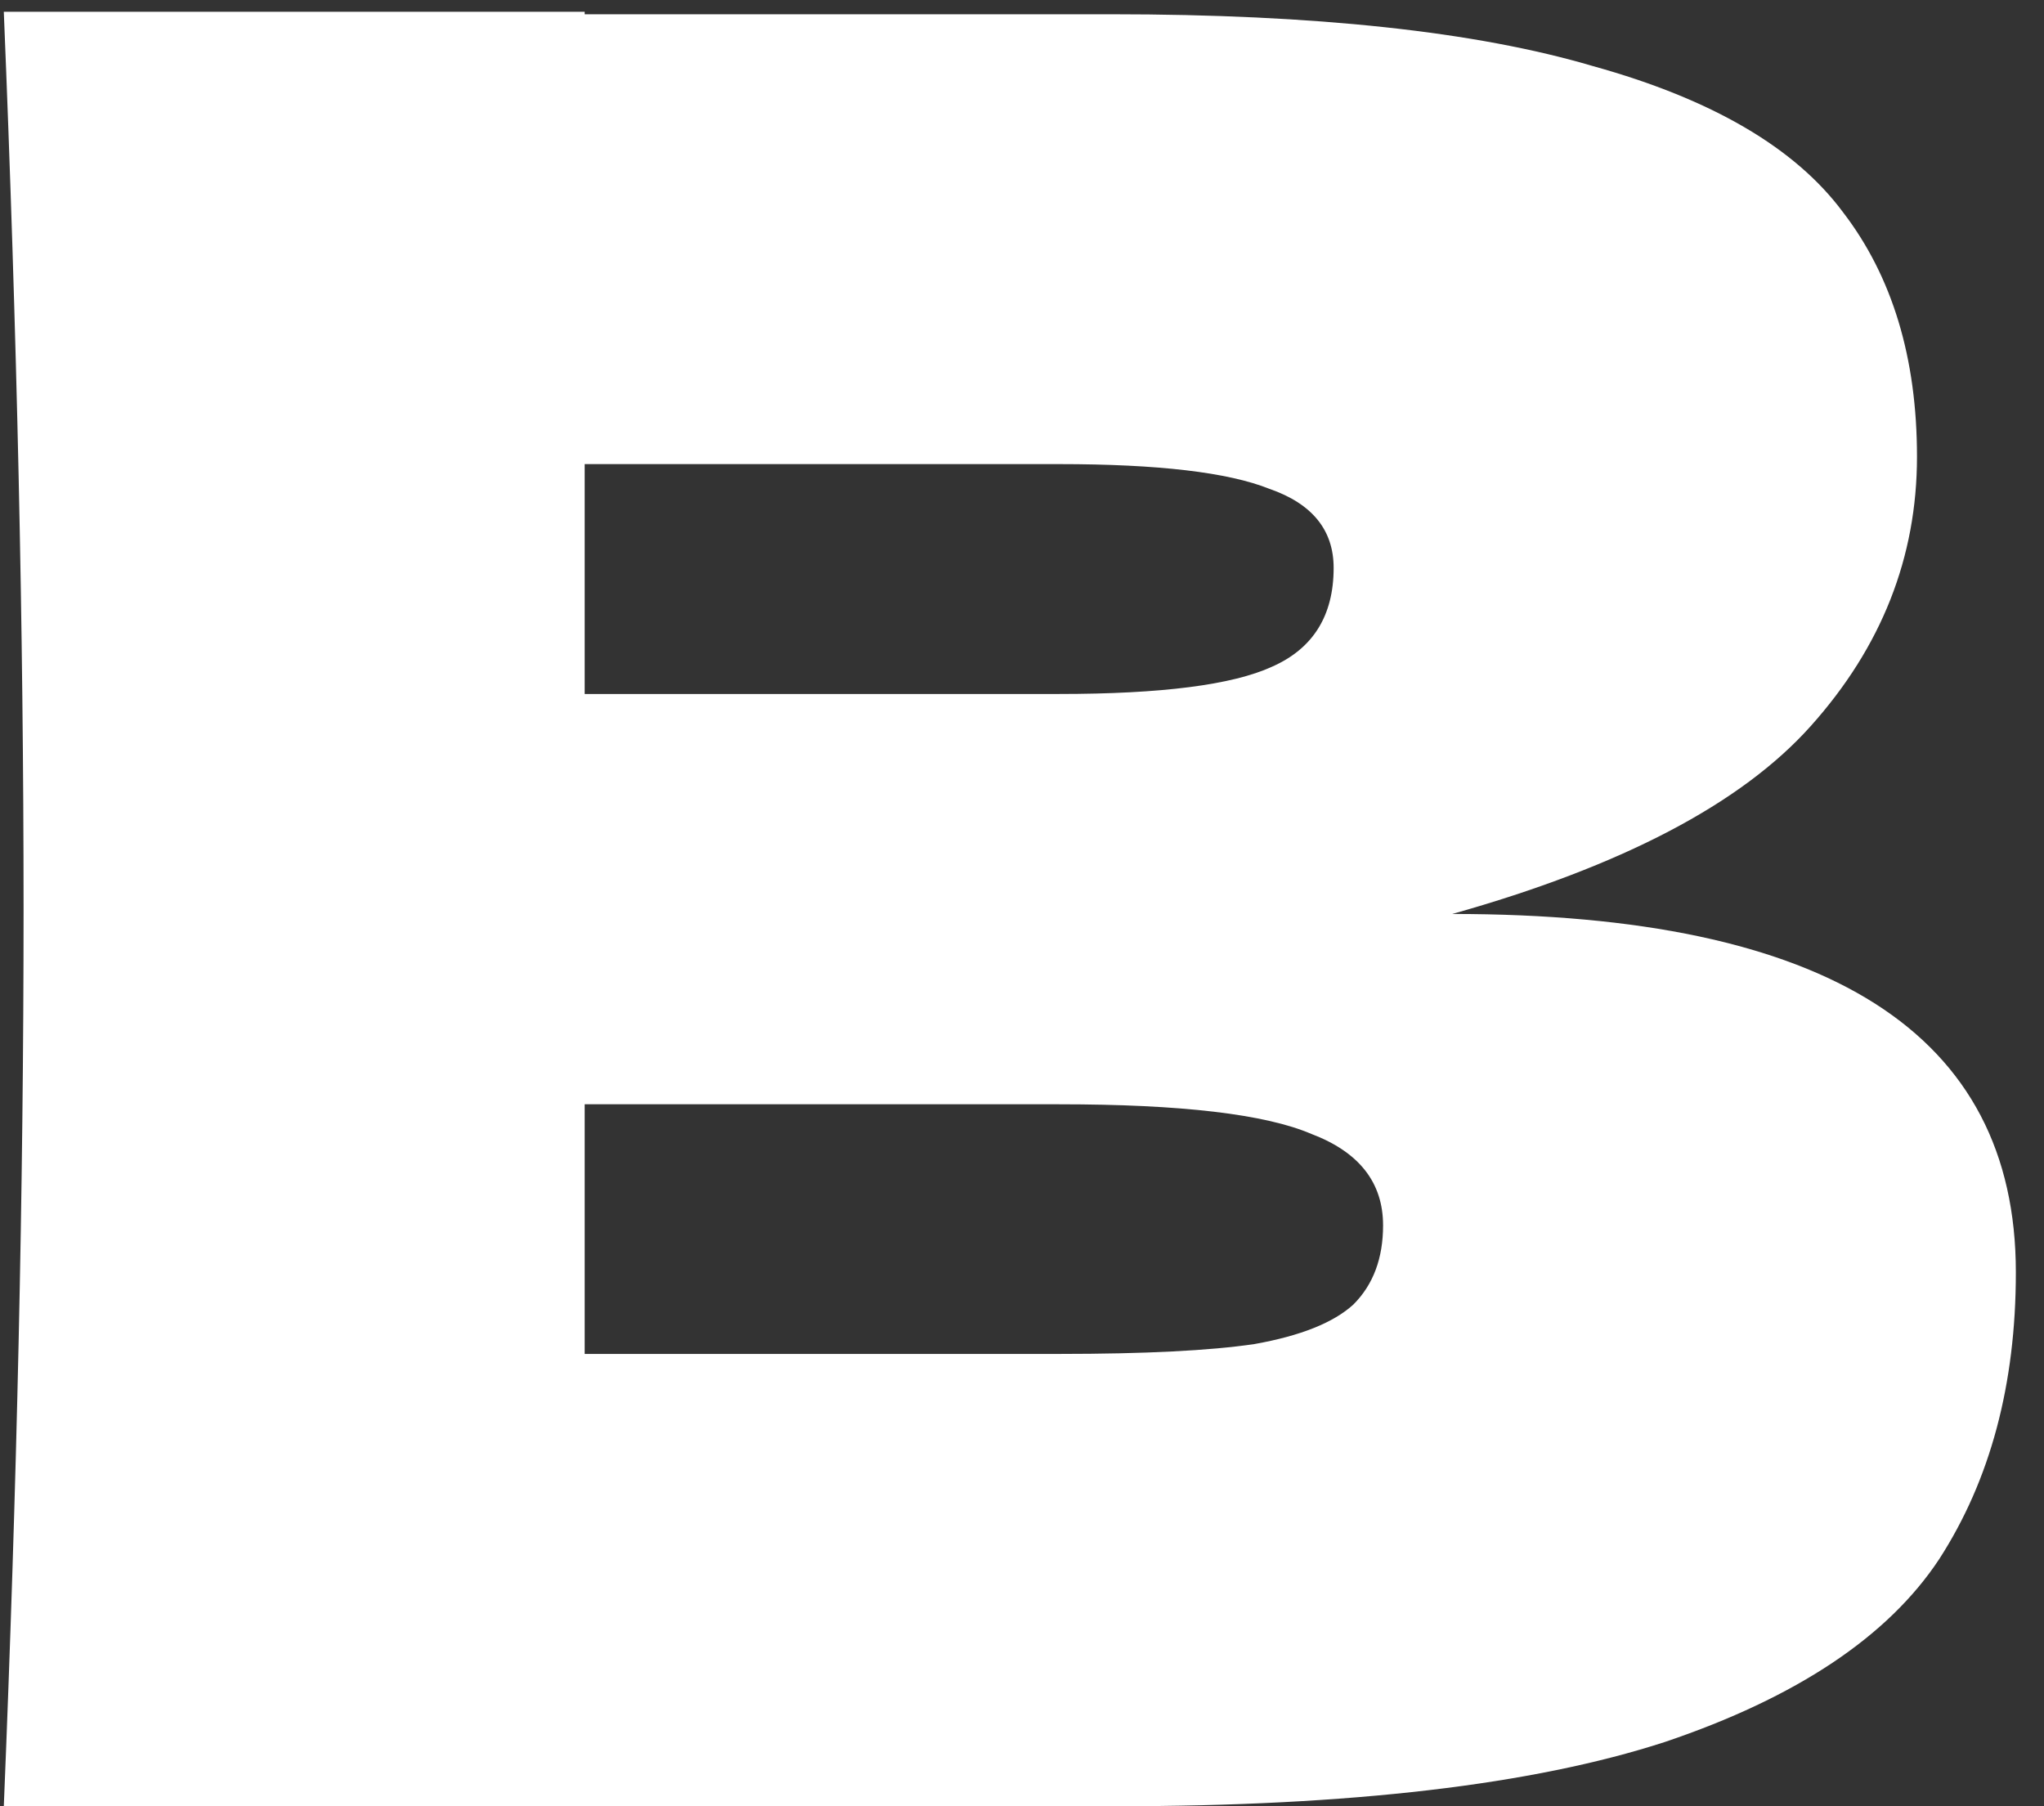
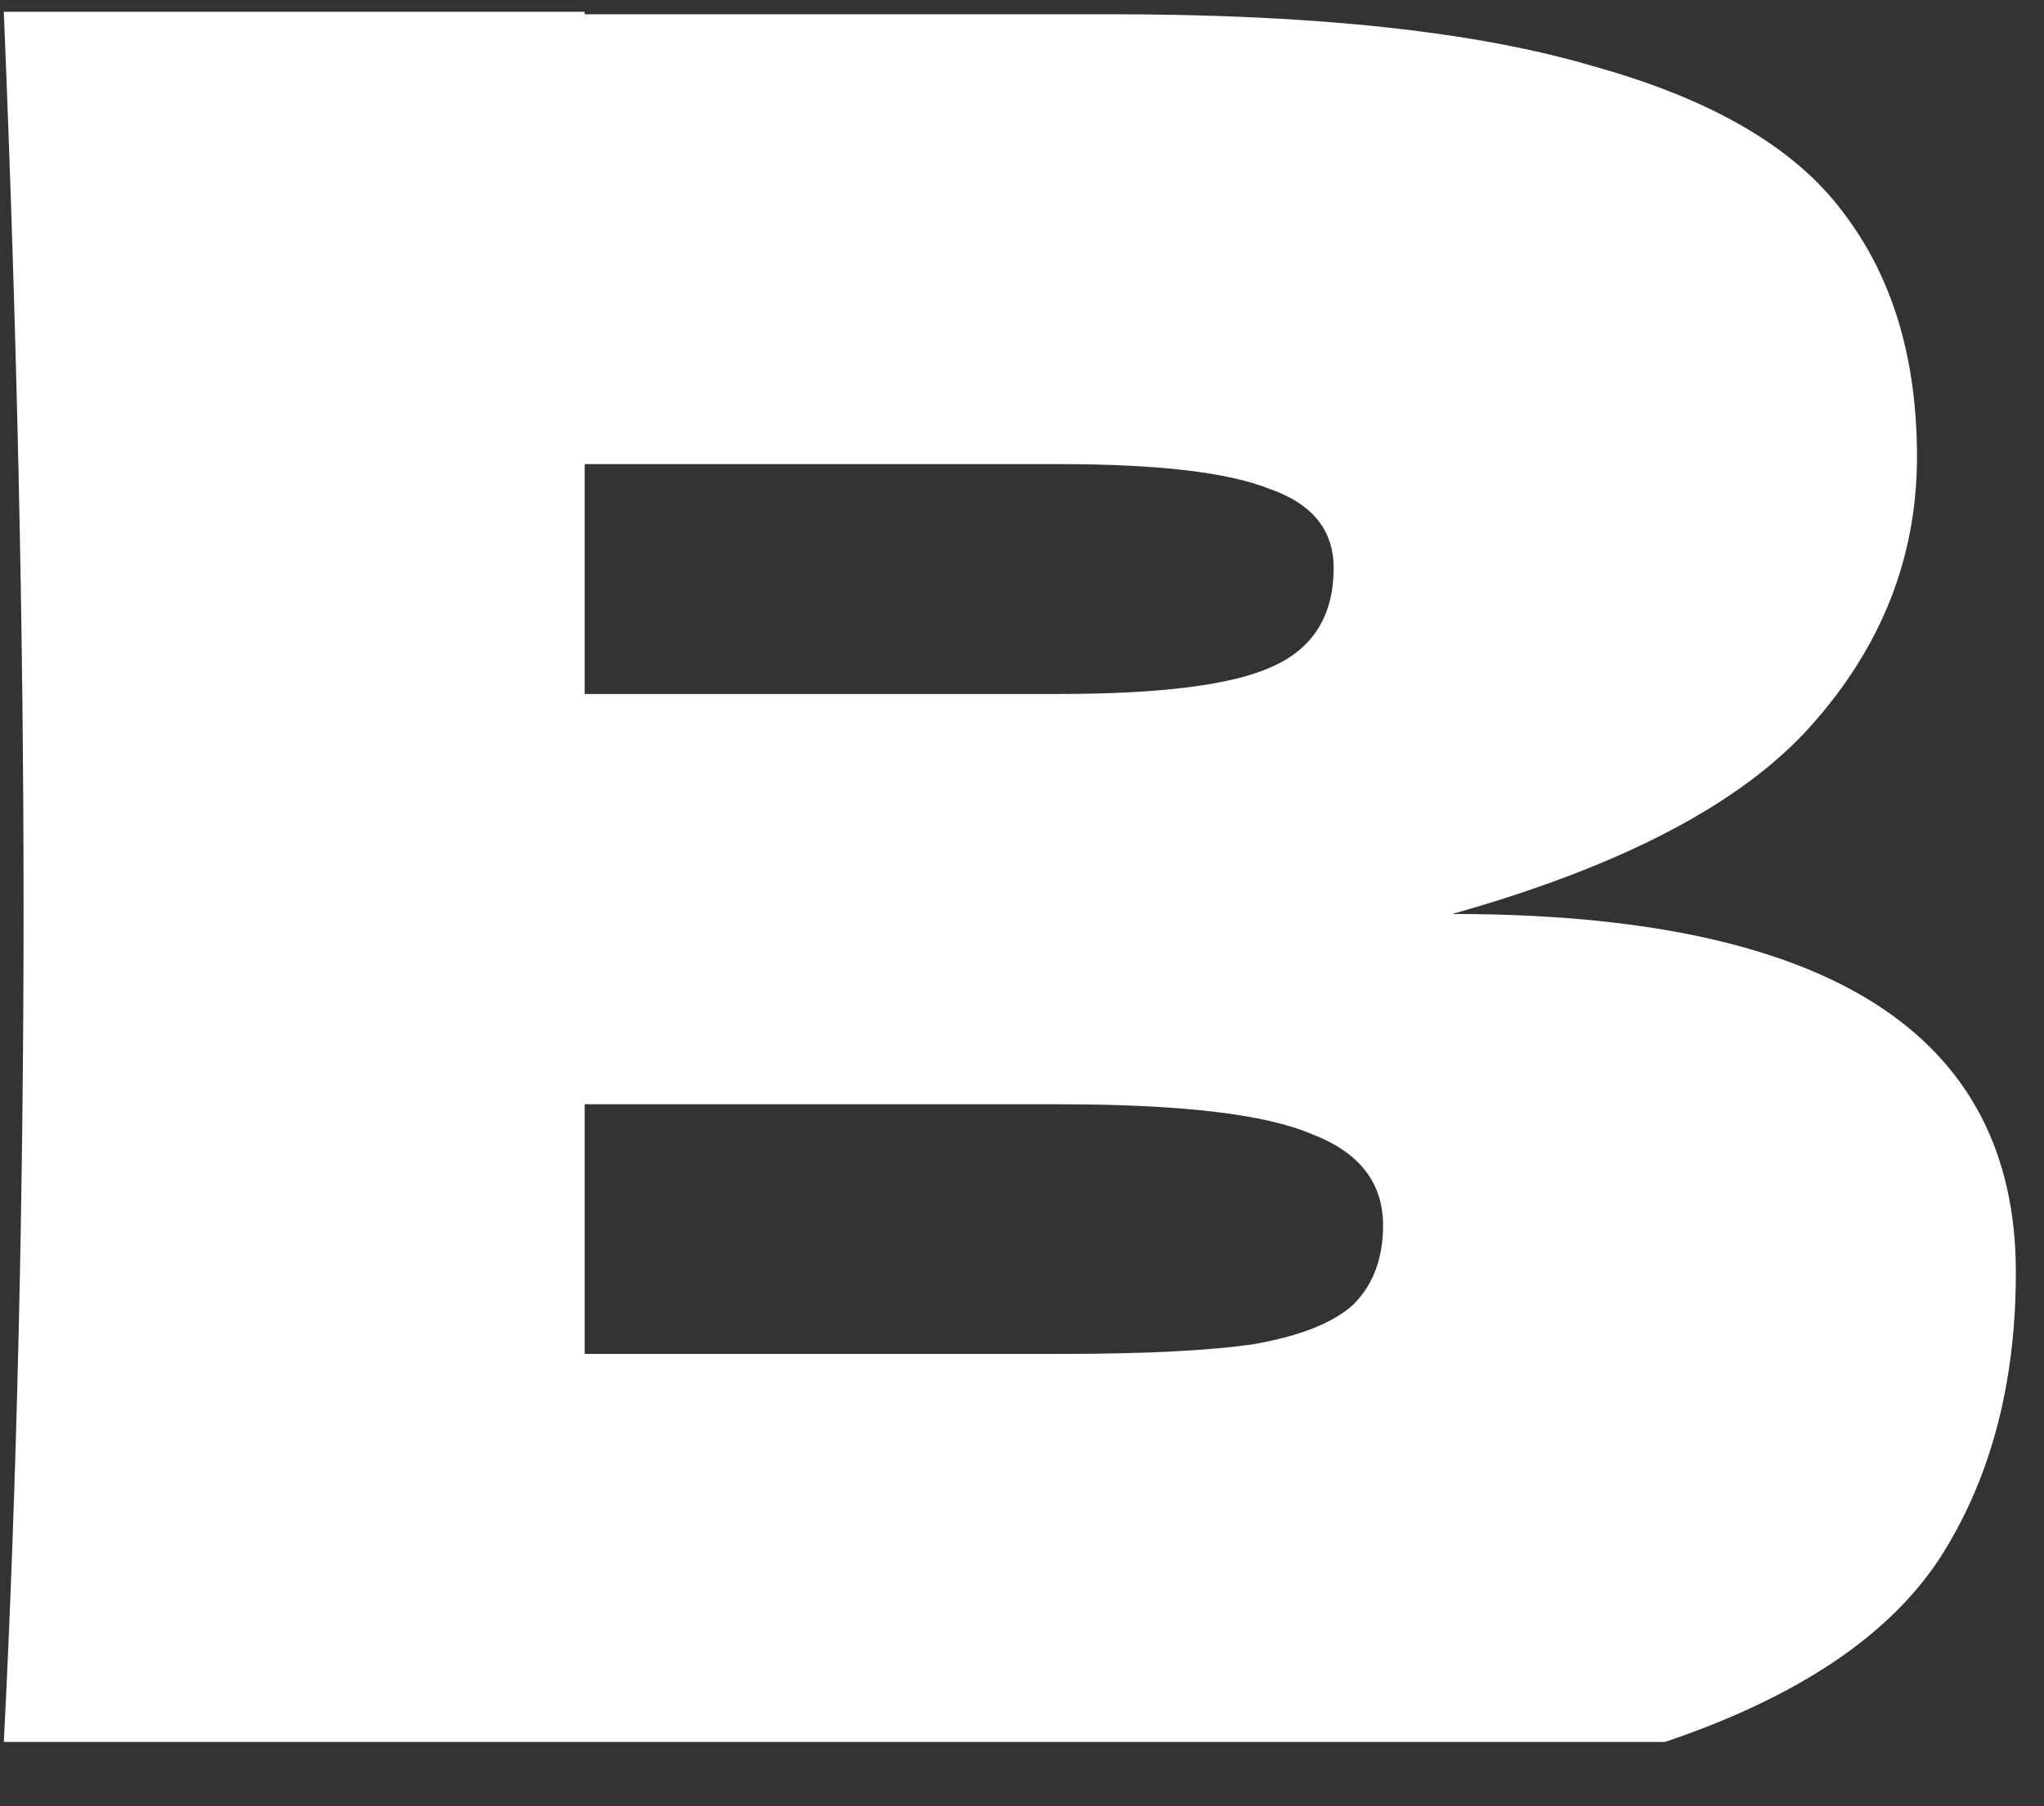
<svg xmlns="http://www.w3.org/2000/svg" width="43" height="38" viewBox="0 0 43 38" fill="none">
  <rect x="0" y="0" width="43" height="38" fill="#333333" stroke="none" />
-   <path d="M30.552 19.228C38.456 19.228 42.408 21.741 42.408 26.768C42.408 29.125 41.871 31.136 40.796 32.8C39.721 34.429 37.797 35.712 35.024 36.648C32.251 37.549 28.403 38 23.48 38H0.08C0.357 31.275 0.496 24.983 0.496 19.124C0.496 13.265 0.357 6.973 0.08 0.248H12.3V0.3H23.376C27.675 0.3 31.055 0.664 33.516 1.392C36.012 2.085 37.763 3.108 38.768 4.46C39.808 5.812 40.328 7.528 40.328 9.608C40.328 11.723 39.583 13.612 38.092 15.276C36.636 16.905 34.123 18.223 30.552 19.228ZM12.3 9.764V14.6H22.284C24.433 14.6 25.924 14.409 26.756 14.028C27.623 13.647 28.056 12.953 28.056 11.948C28.056 11.151 27.605 10.596 26.704 10.284C25.837 9.937 24.364 9.764 22.284 9.764H12.3ZM22.284 28.484C24.087 28.484 25.456 28.415 26.392 28.276C27.363 28.103 28.056 27.825 28.472 27.444C28.888 27.028 29.096 26.473 29.096 25.78C29.096 24.879 28.593 24.237 27.588 23.856C26.617 23.44 24.849 23.232 22.284 23.232H12.3V28.484H22.284Z" fill="white" />
+   <path d="M30.552 19.228C38.456 19.228 42.408 21.741 42.408 26.768C42.408 29.125 41.871 31.136 40.796 32.8C39.721 34.429 37.797 35.712 35.024 36.648H0.08C0.357 31.275 0.496 24.983 0.496 19.124C0.496 13.265 0.357 6.973 0.08 0.248H12.3V0.3H23.376C27.675 0.3 31.055 0.664 33.516 1.392C36.012 2.085 37.763 3.108 38.768 4.46C39.808 5.812 40.328 7.528 40.328 9.608C40.328 11.723 39.583 13.612 38.092 15.276C36.636 16.905 34.123 18.223 30.552 19.228ZM12.3 9.764V14.6H22.284C24.433 14.6 25.924 14.409 26.756 14.028C27.623 13.647 28.056 12.953 28.056 11.948C28.056 11.151 27.605 10.596 26.704 10.284C25.837 9.937 24.364 9.764 22.284 9.764H12.3ZM22.284 28.484C24.087 28.484 25.456 28.415 26.392 28.276C27.363 28.103 28.056 27.825 28.472 27.444C28.888 27.028 29.096 26.473 29.096 25.78C29.096 24.879 28.593 24.237 27.588 23.856C26.617 23.44 24.849 23.232 22.284 23.232H12.3V28.484H22.284Z" fill="white" />
</svg>